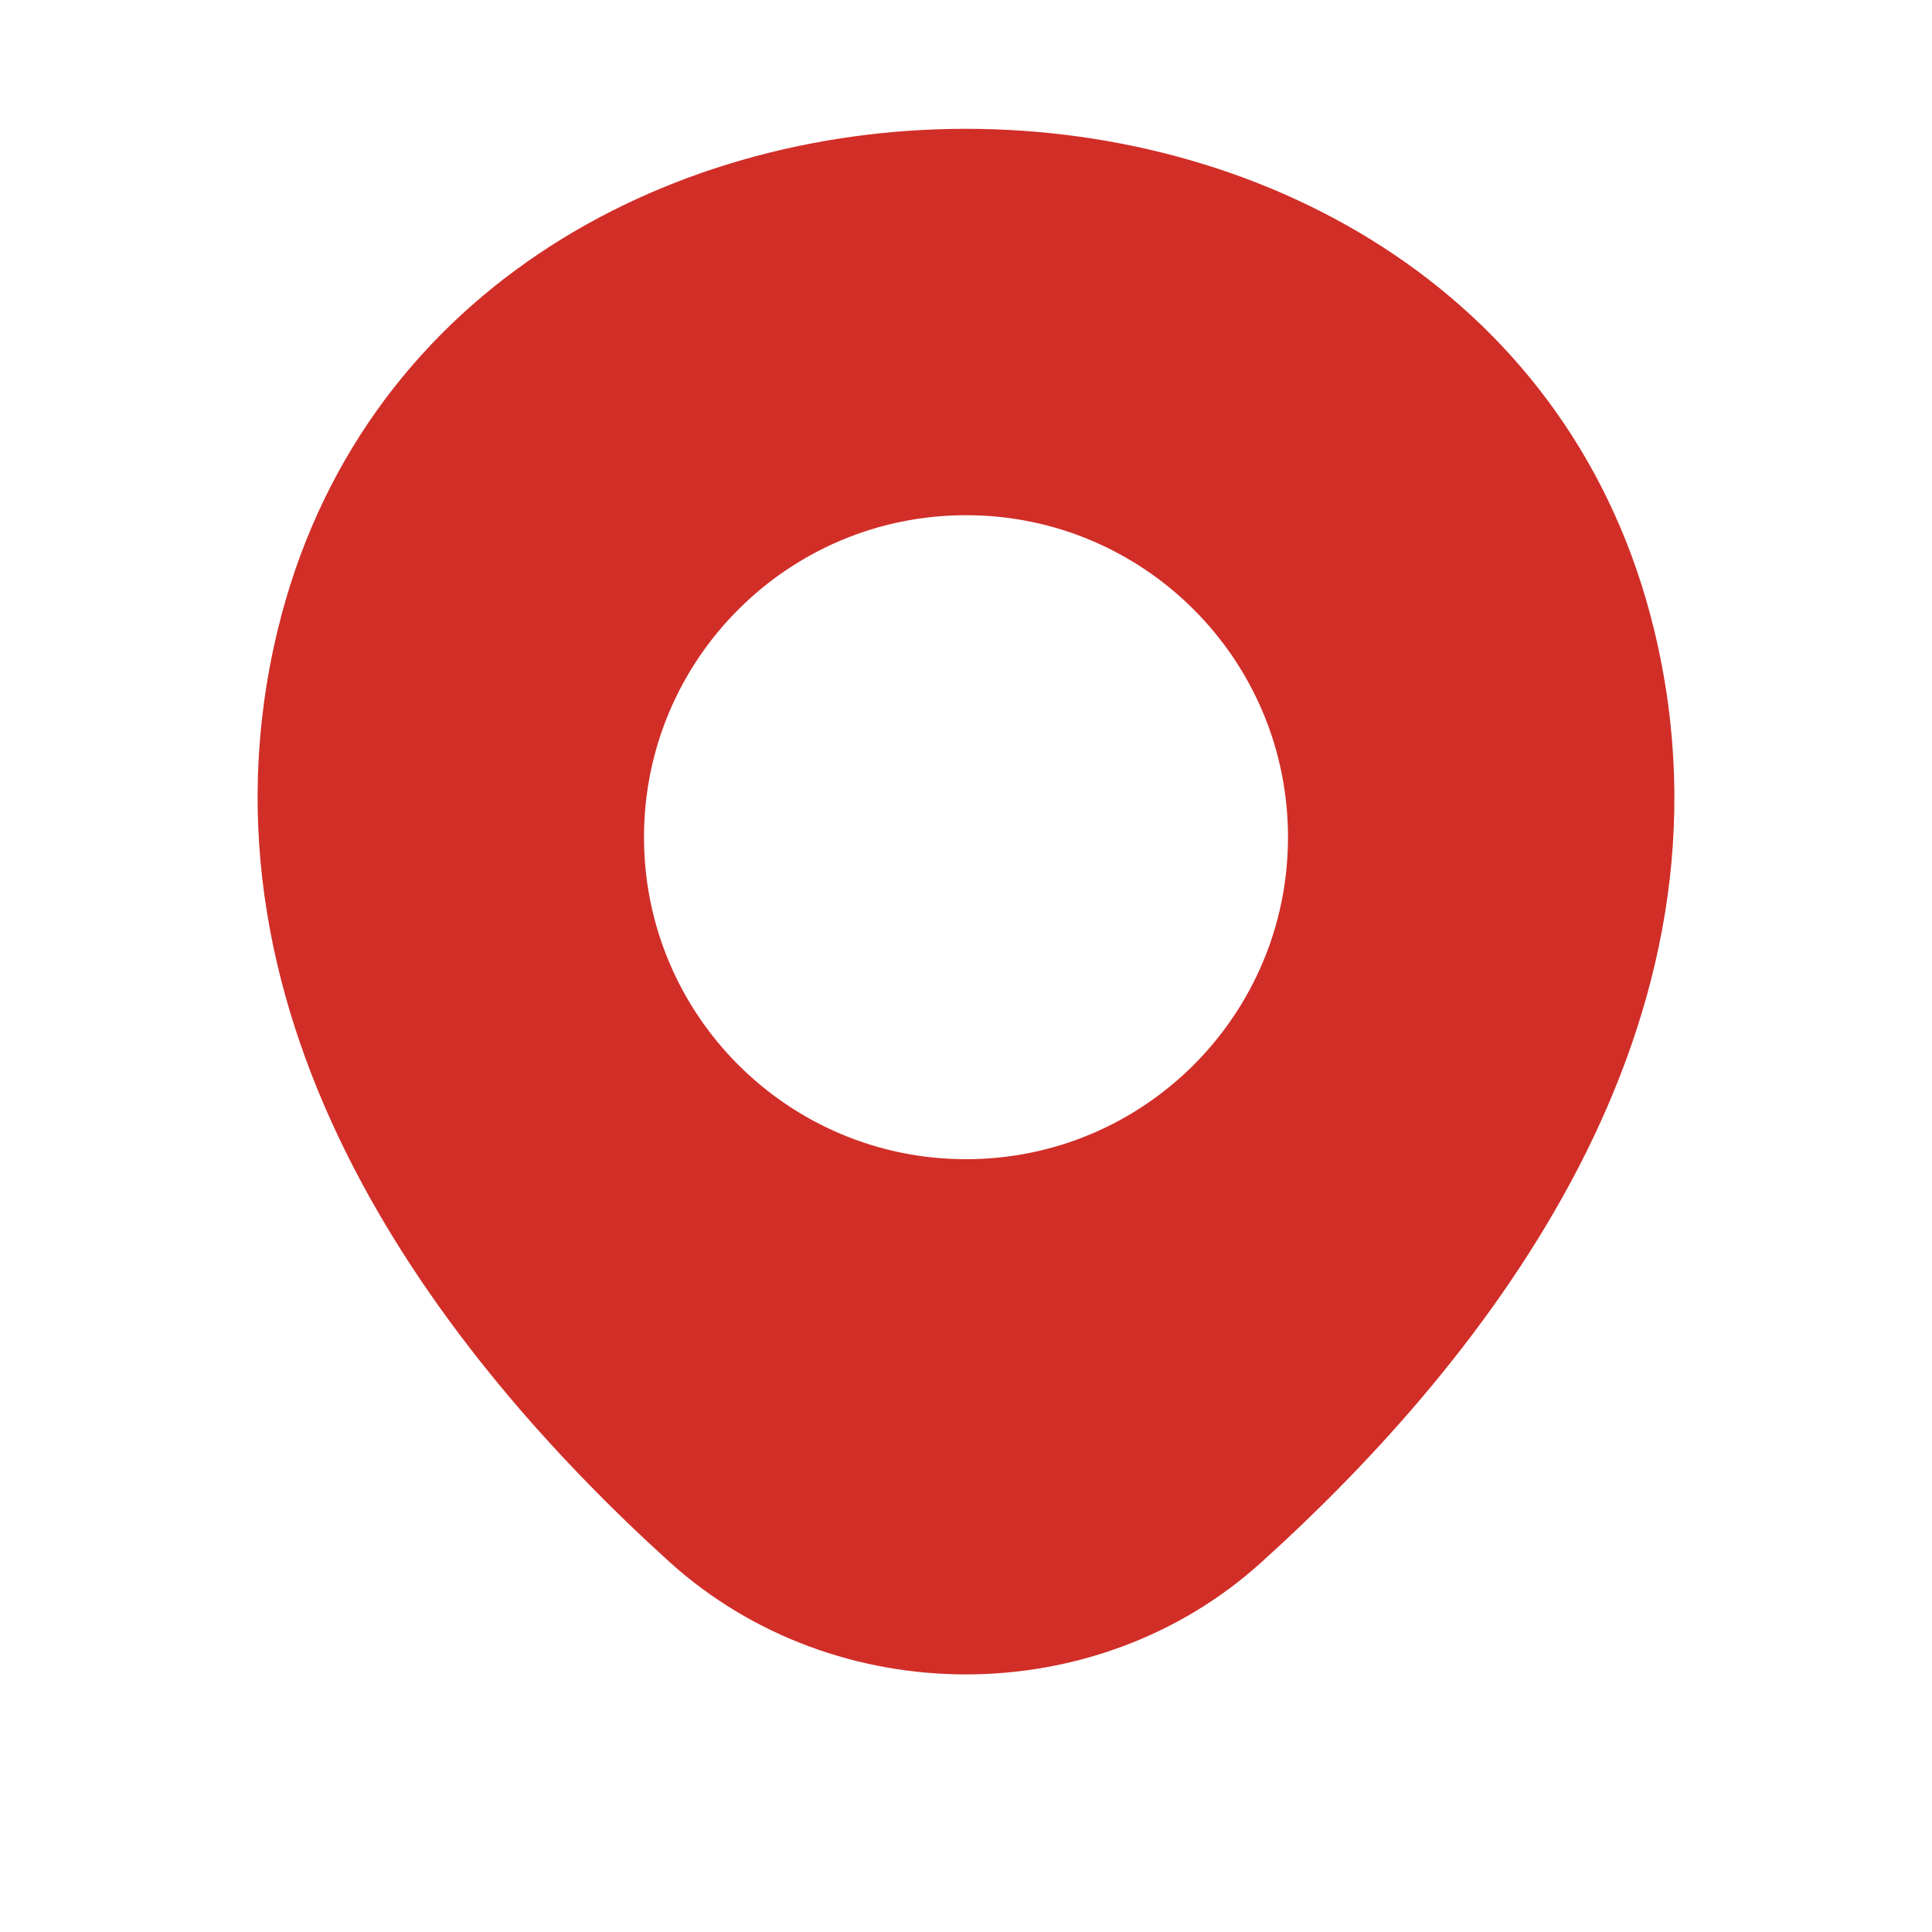
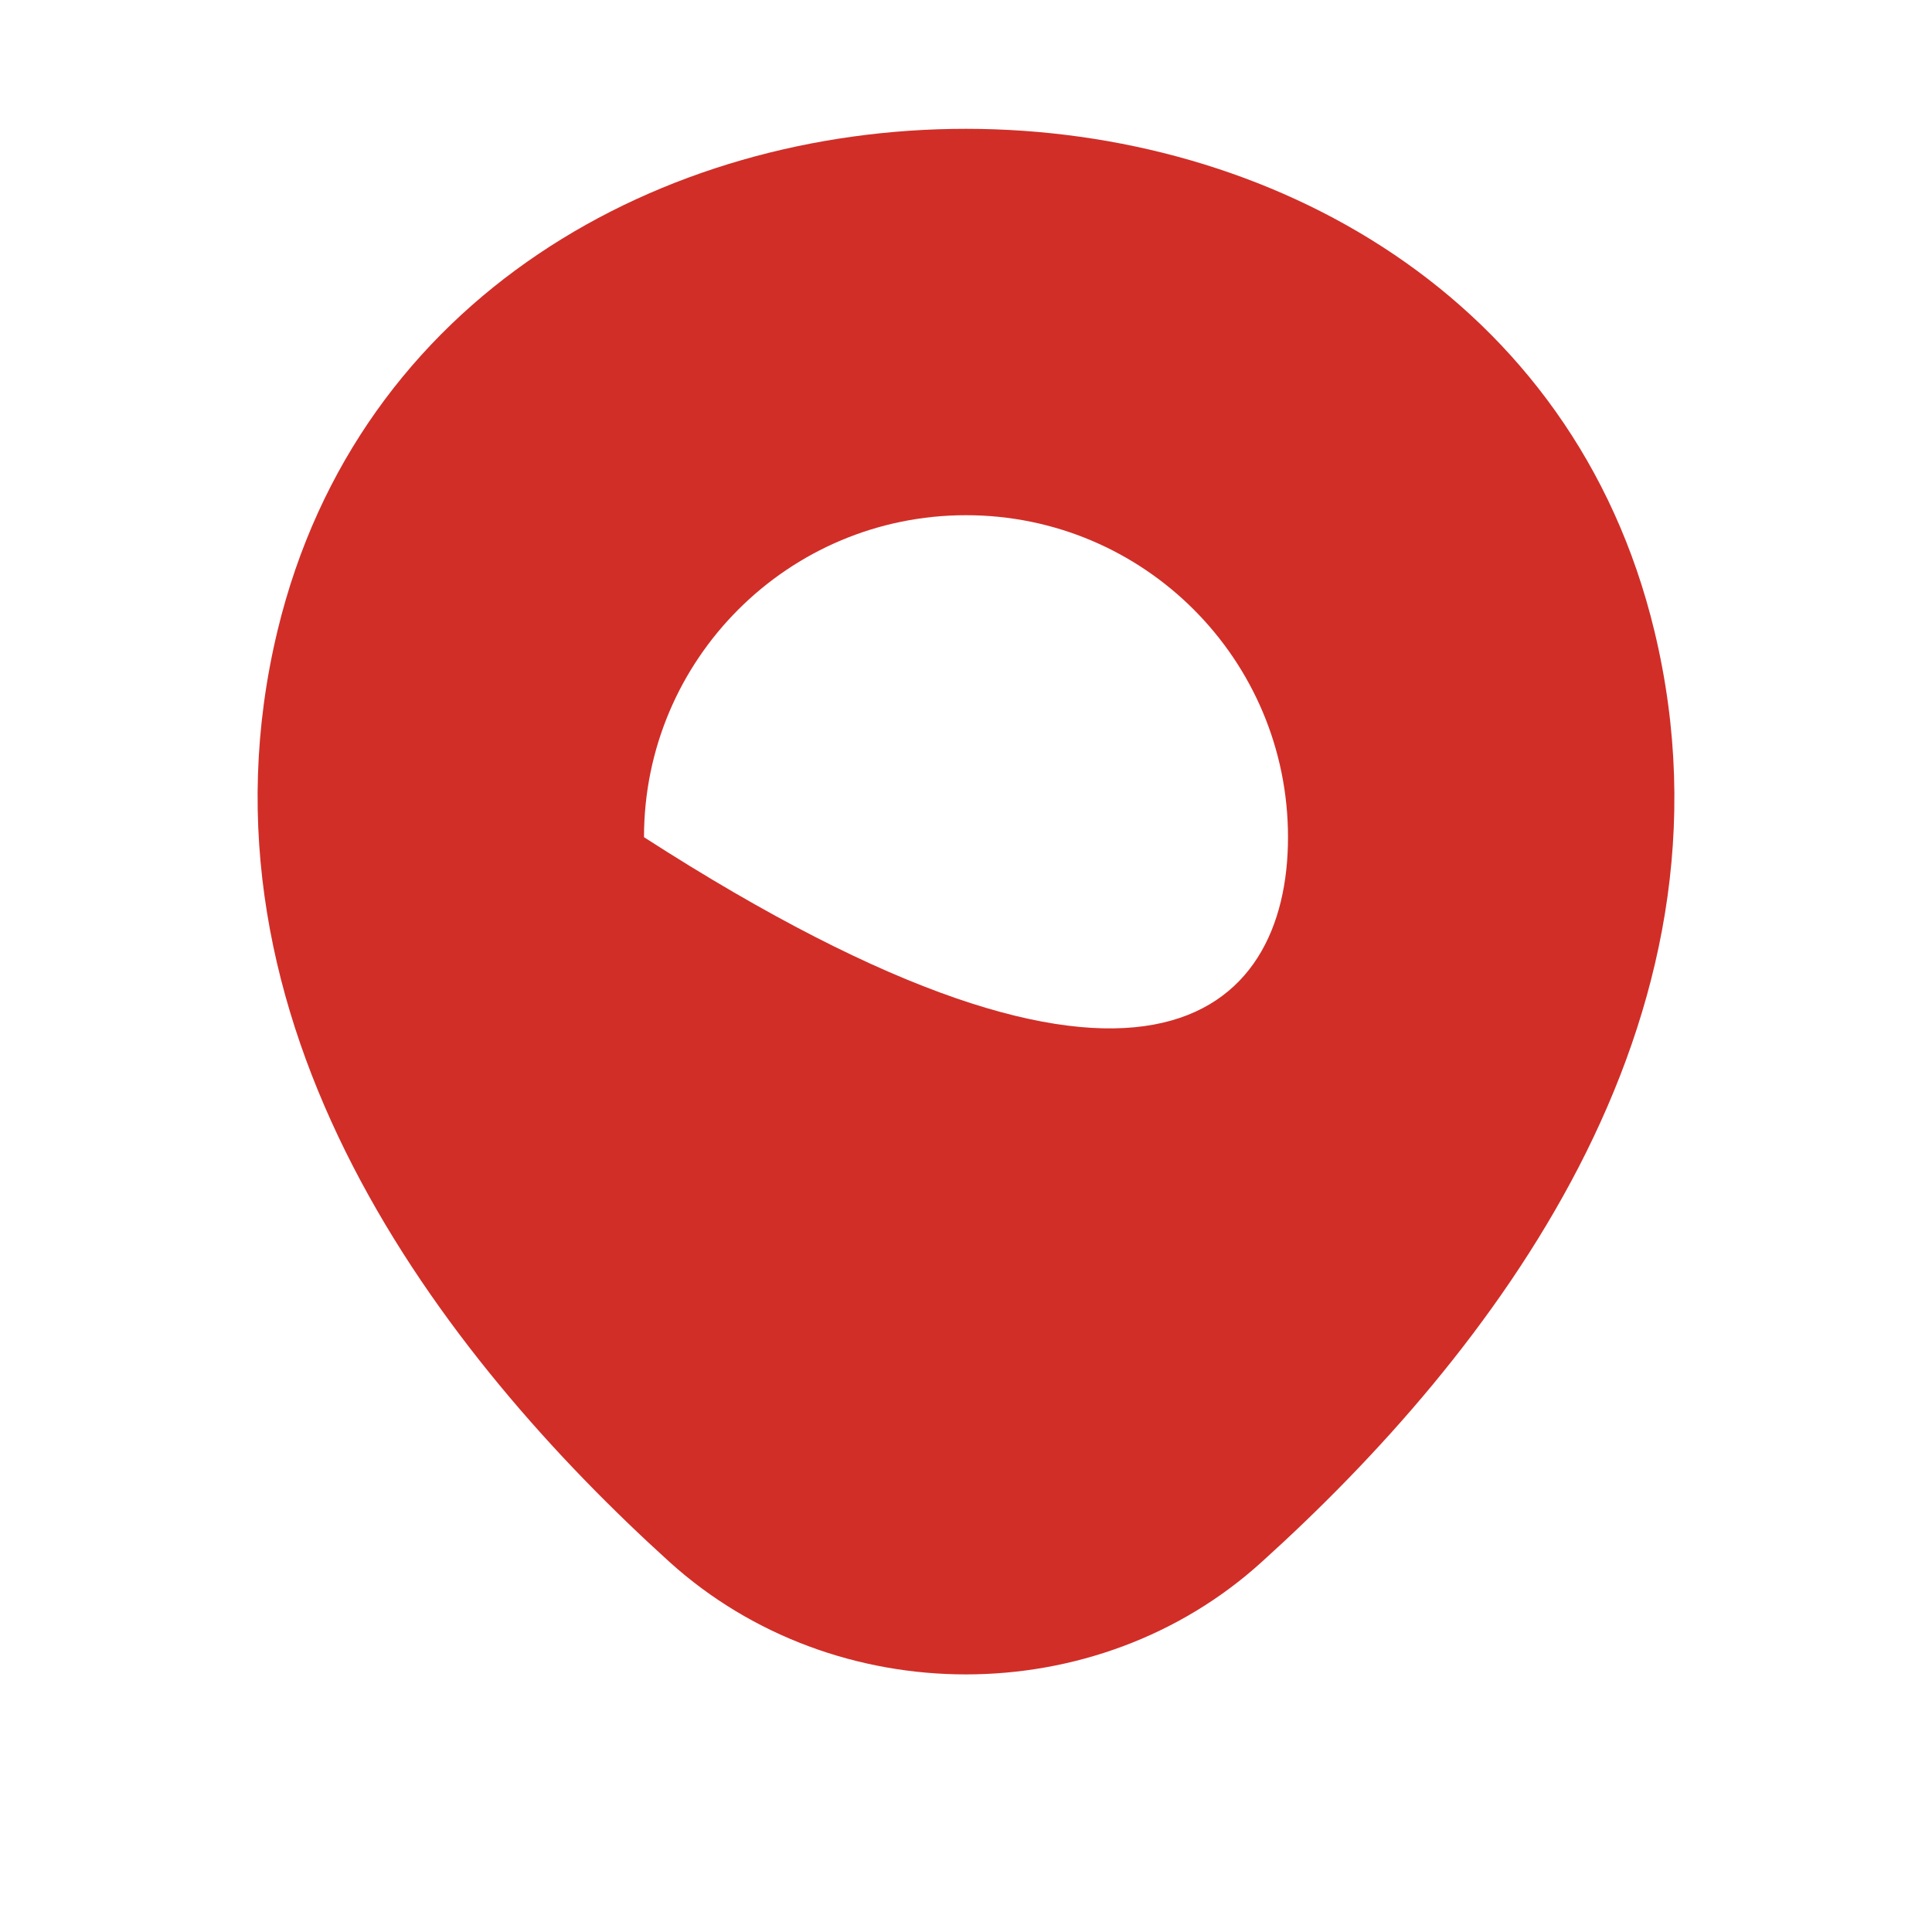
<svg xmlns="http://www.w3.org/2000/svg" width="15" height="15" viewBox="0 0 15 15" fill="none">
-   <path d="M2.155 4.895C3.411 -0.302 11.595 -0.296 12.845 4.9C13.579 7.949 11.563 10.531 9.796 12.127C8.514 13.291 6.486 13.291 5.198 12.127C3.437 10.531 1.421 7.943 2.155 4.895ZM7.5 4C6.12 4 5 5.119 5 6.5C5 7.881 6.12 9 7.5 9C8.881 9 10 7.881 10 6.5C10 5.119 8.881 4 7.5 4Z" fill="#D12E28" />
+   <path d="M2.155 4.895C3.411 -0.302 11.595 -0.296 12.845 4.9C13.579 7.949 11.563 10.531 9.796 12.127C8.514 13.291 6.486 13.291 5.198 12.127C3.437 10.531 1.421 7.943 2.155 4.895ZM7.5 4C6.12 4 5 5.119 5 6.5C8.881 9 10 7.881 10 6.5C10 5.119 8.881 4 7.5 4Z" fill="#D12E28" />
</svg>